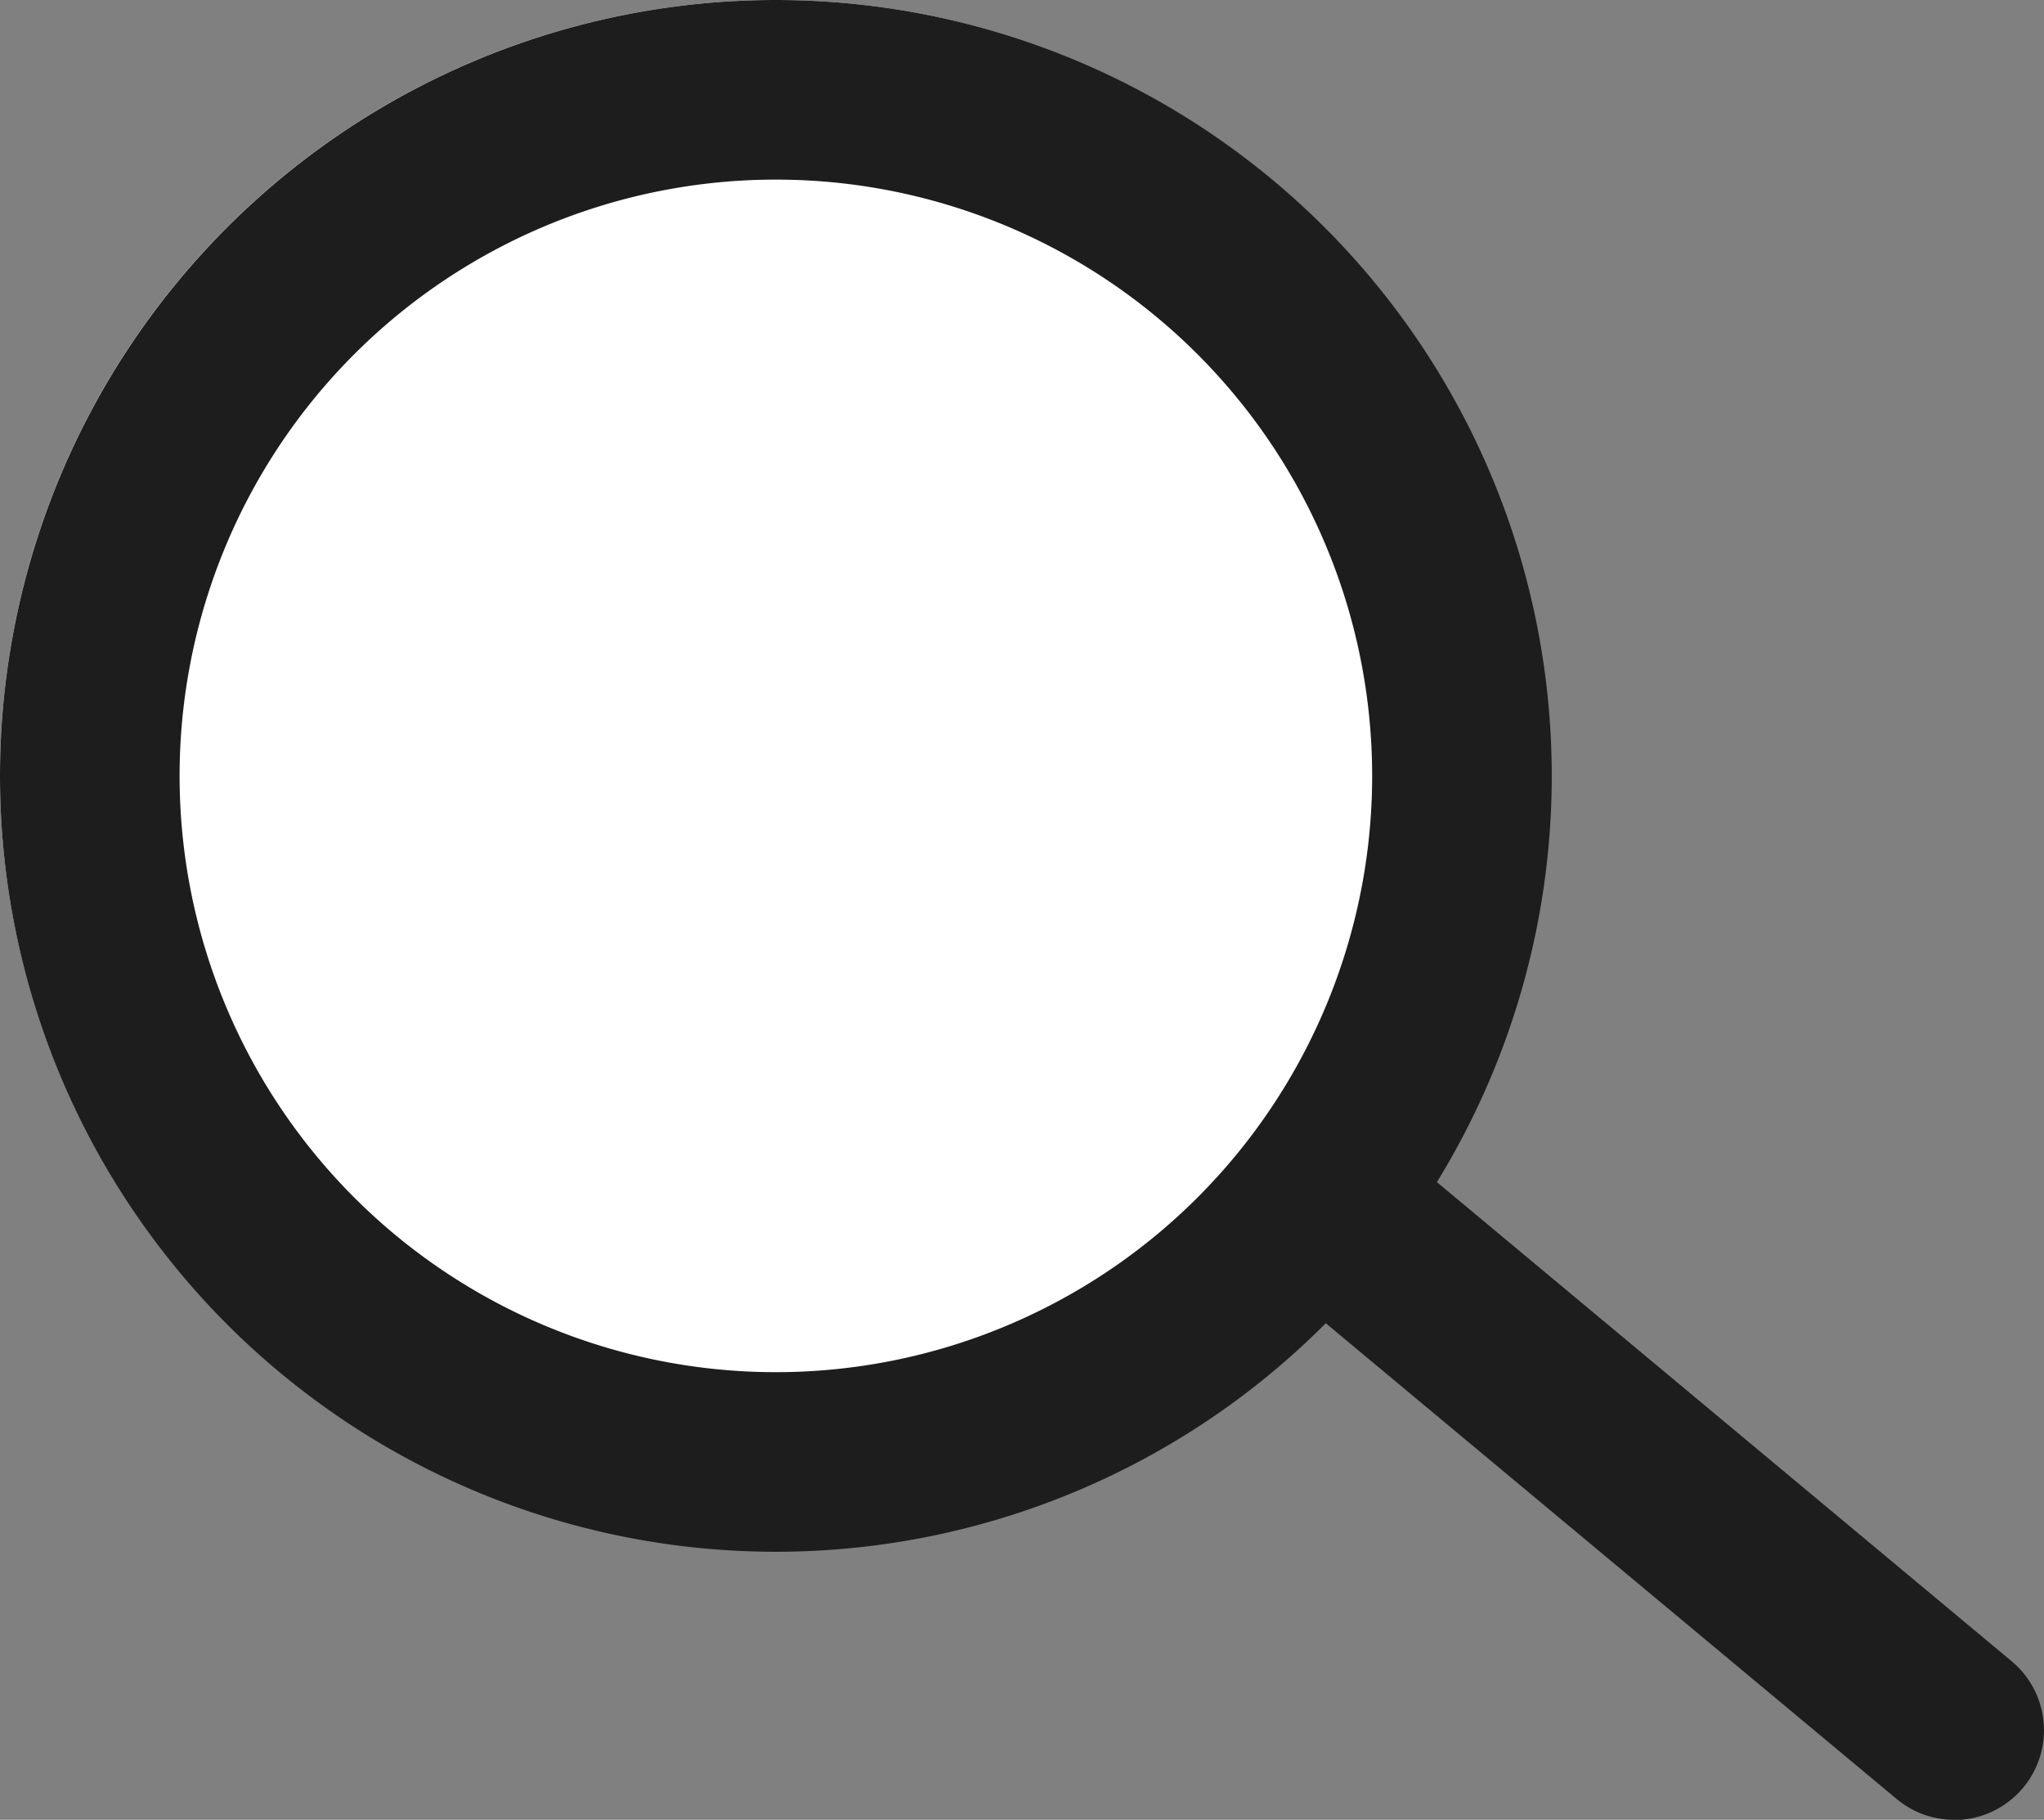
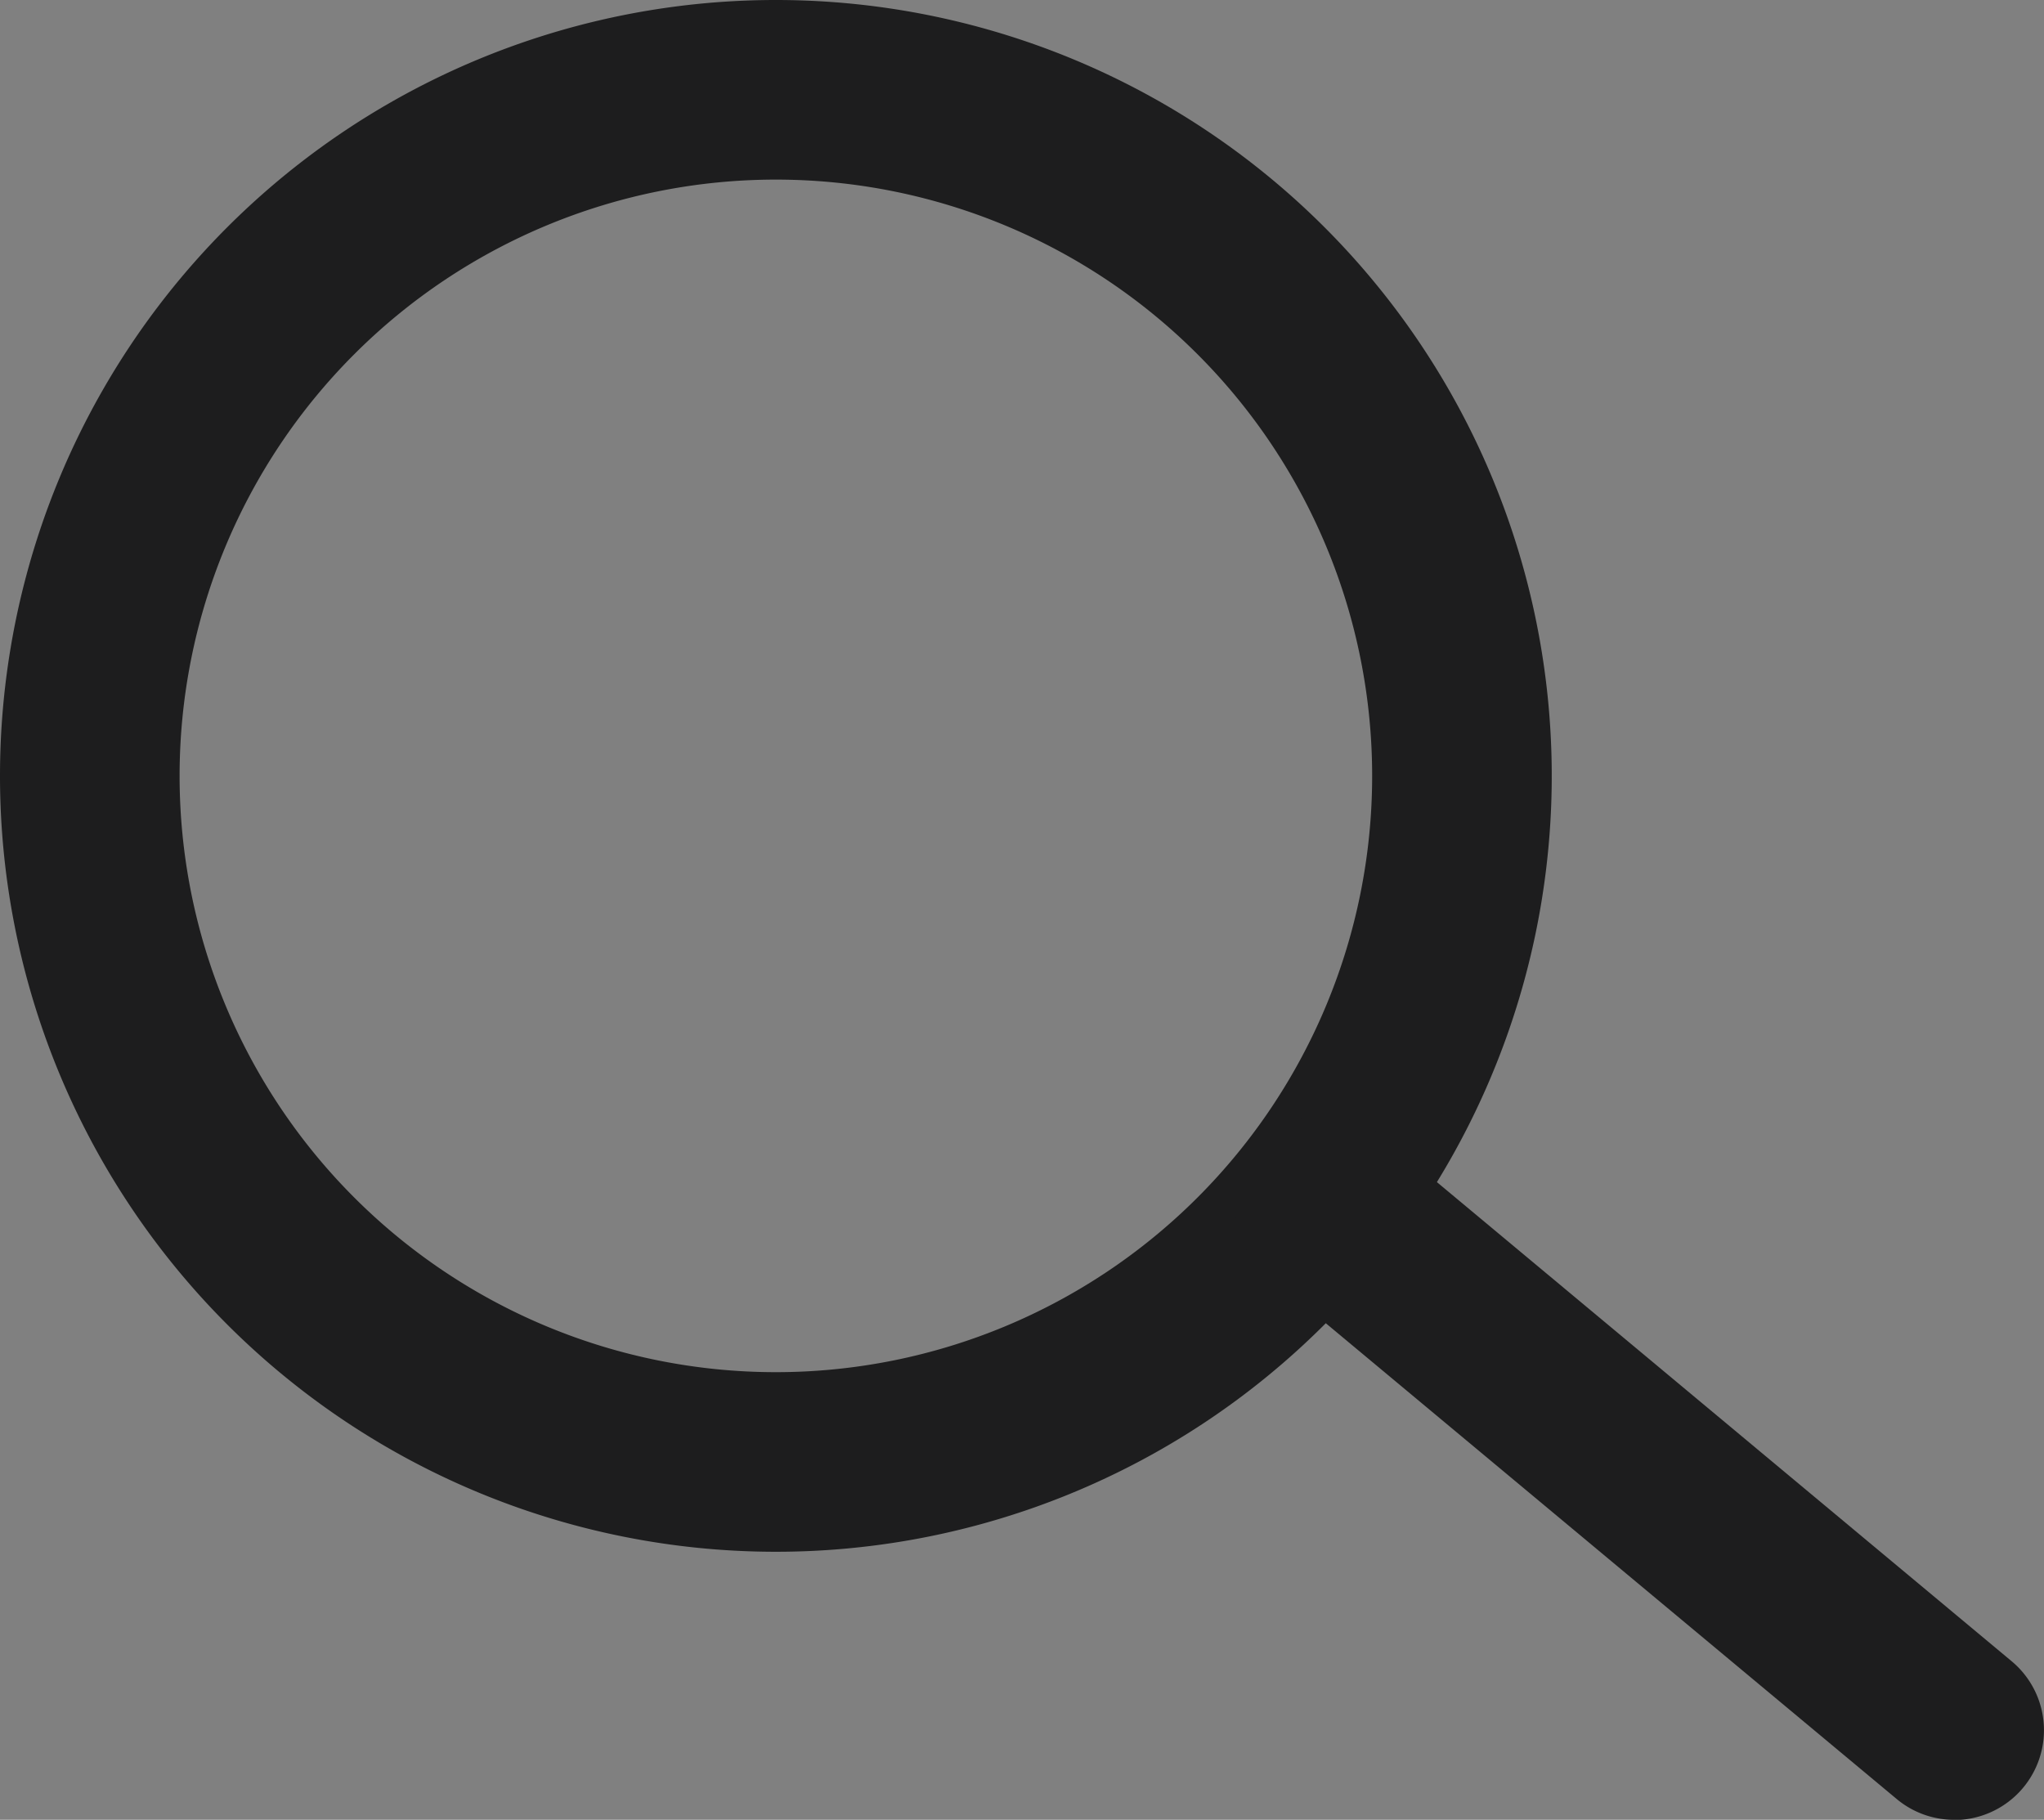
<svg xmlns="http://www.w3.org/2000/svg" width="28.452" height="25.331" viewBox="0 0 28.452 25.331">
  <rect x="0" y="0" width="28.452" height="25.331" fill="#808080" stroke="none" />
  <g id="search" transform="translate(0 0)">
-     <circle id="Ellipse_5" data-name="Ellipse 5" cx="10.795" cy="10.795" r="10.795" fill="#fff" />
    <path id="Ellipse_5_-_Outline" data-name="Ellipse 5 - Outline" d="M10.8,2.5a8.3,8.3,0,1,0,8.3,8.3,8.3,8.3,0,0,0-8.3-8.3m0-2.5A10.8,10.8,0,1,1,0,10.8,10.8,10.8,0,0,1,10.8,0Z" fill="#1d1d1e" />
    <path id="Line_1" data-name="Line 1" d="M8.756,8.547a1.245,1.245,0,0,1-.8-.29L-.8.96A1.25,1.25,0,0,1-.96-.8,1.25,1.25,0,0,1,.8-.96l8.757,7.3a1.25,1.25,0,0,1-.8,2.21Z" transform="translate(18.445 16.784)" fill="#1d1d1e" />
  </g>
</svg>